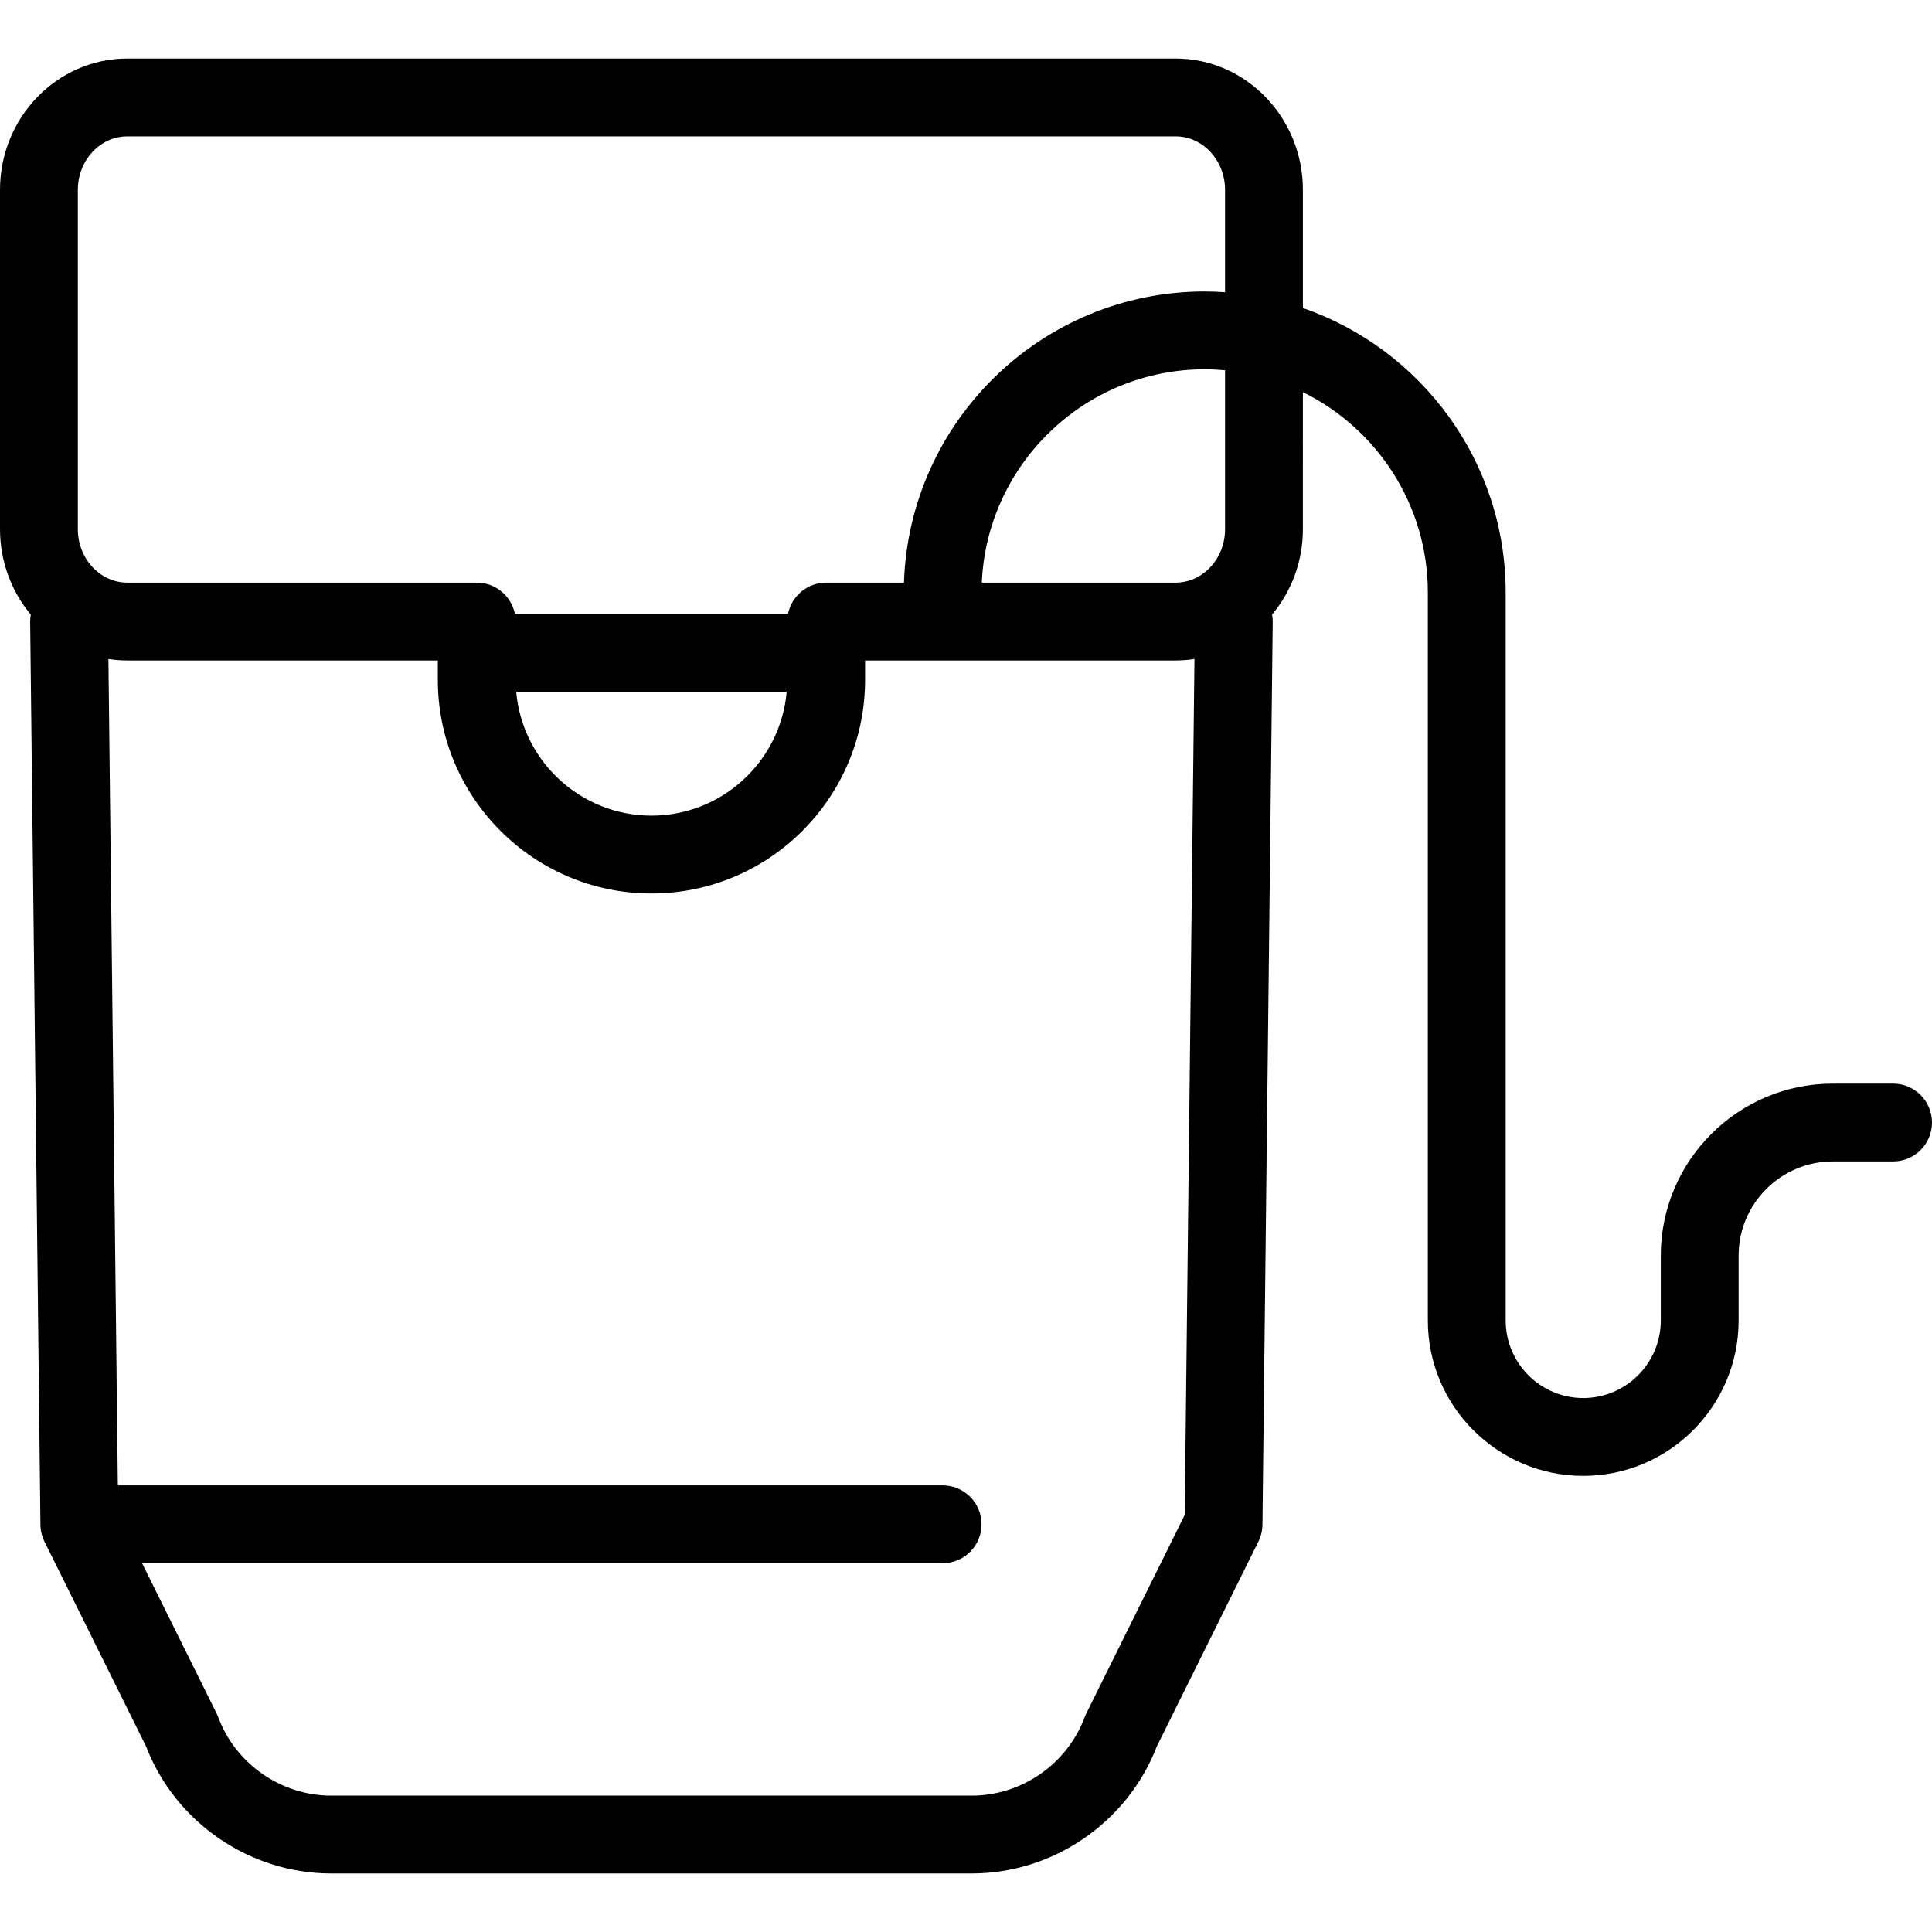
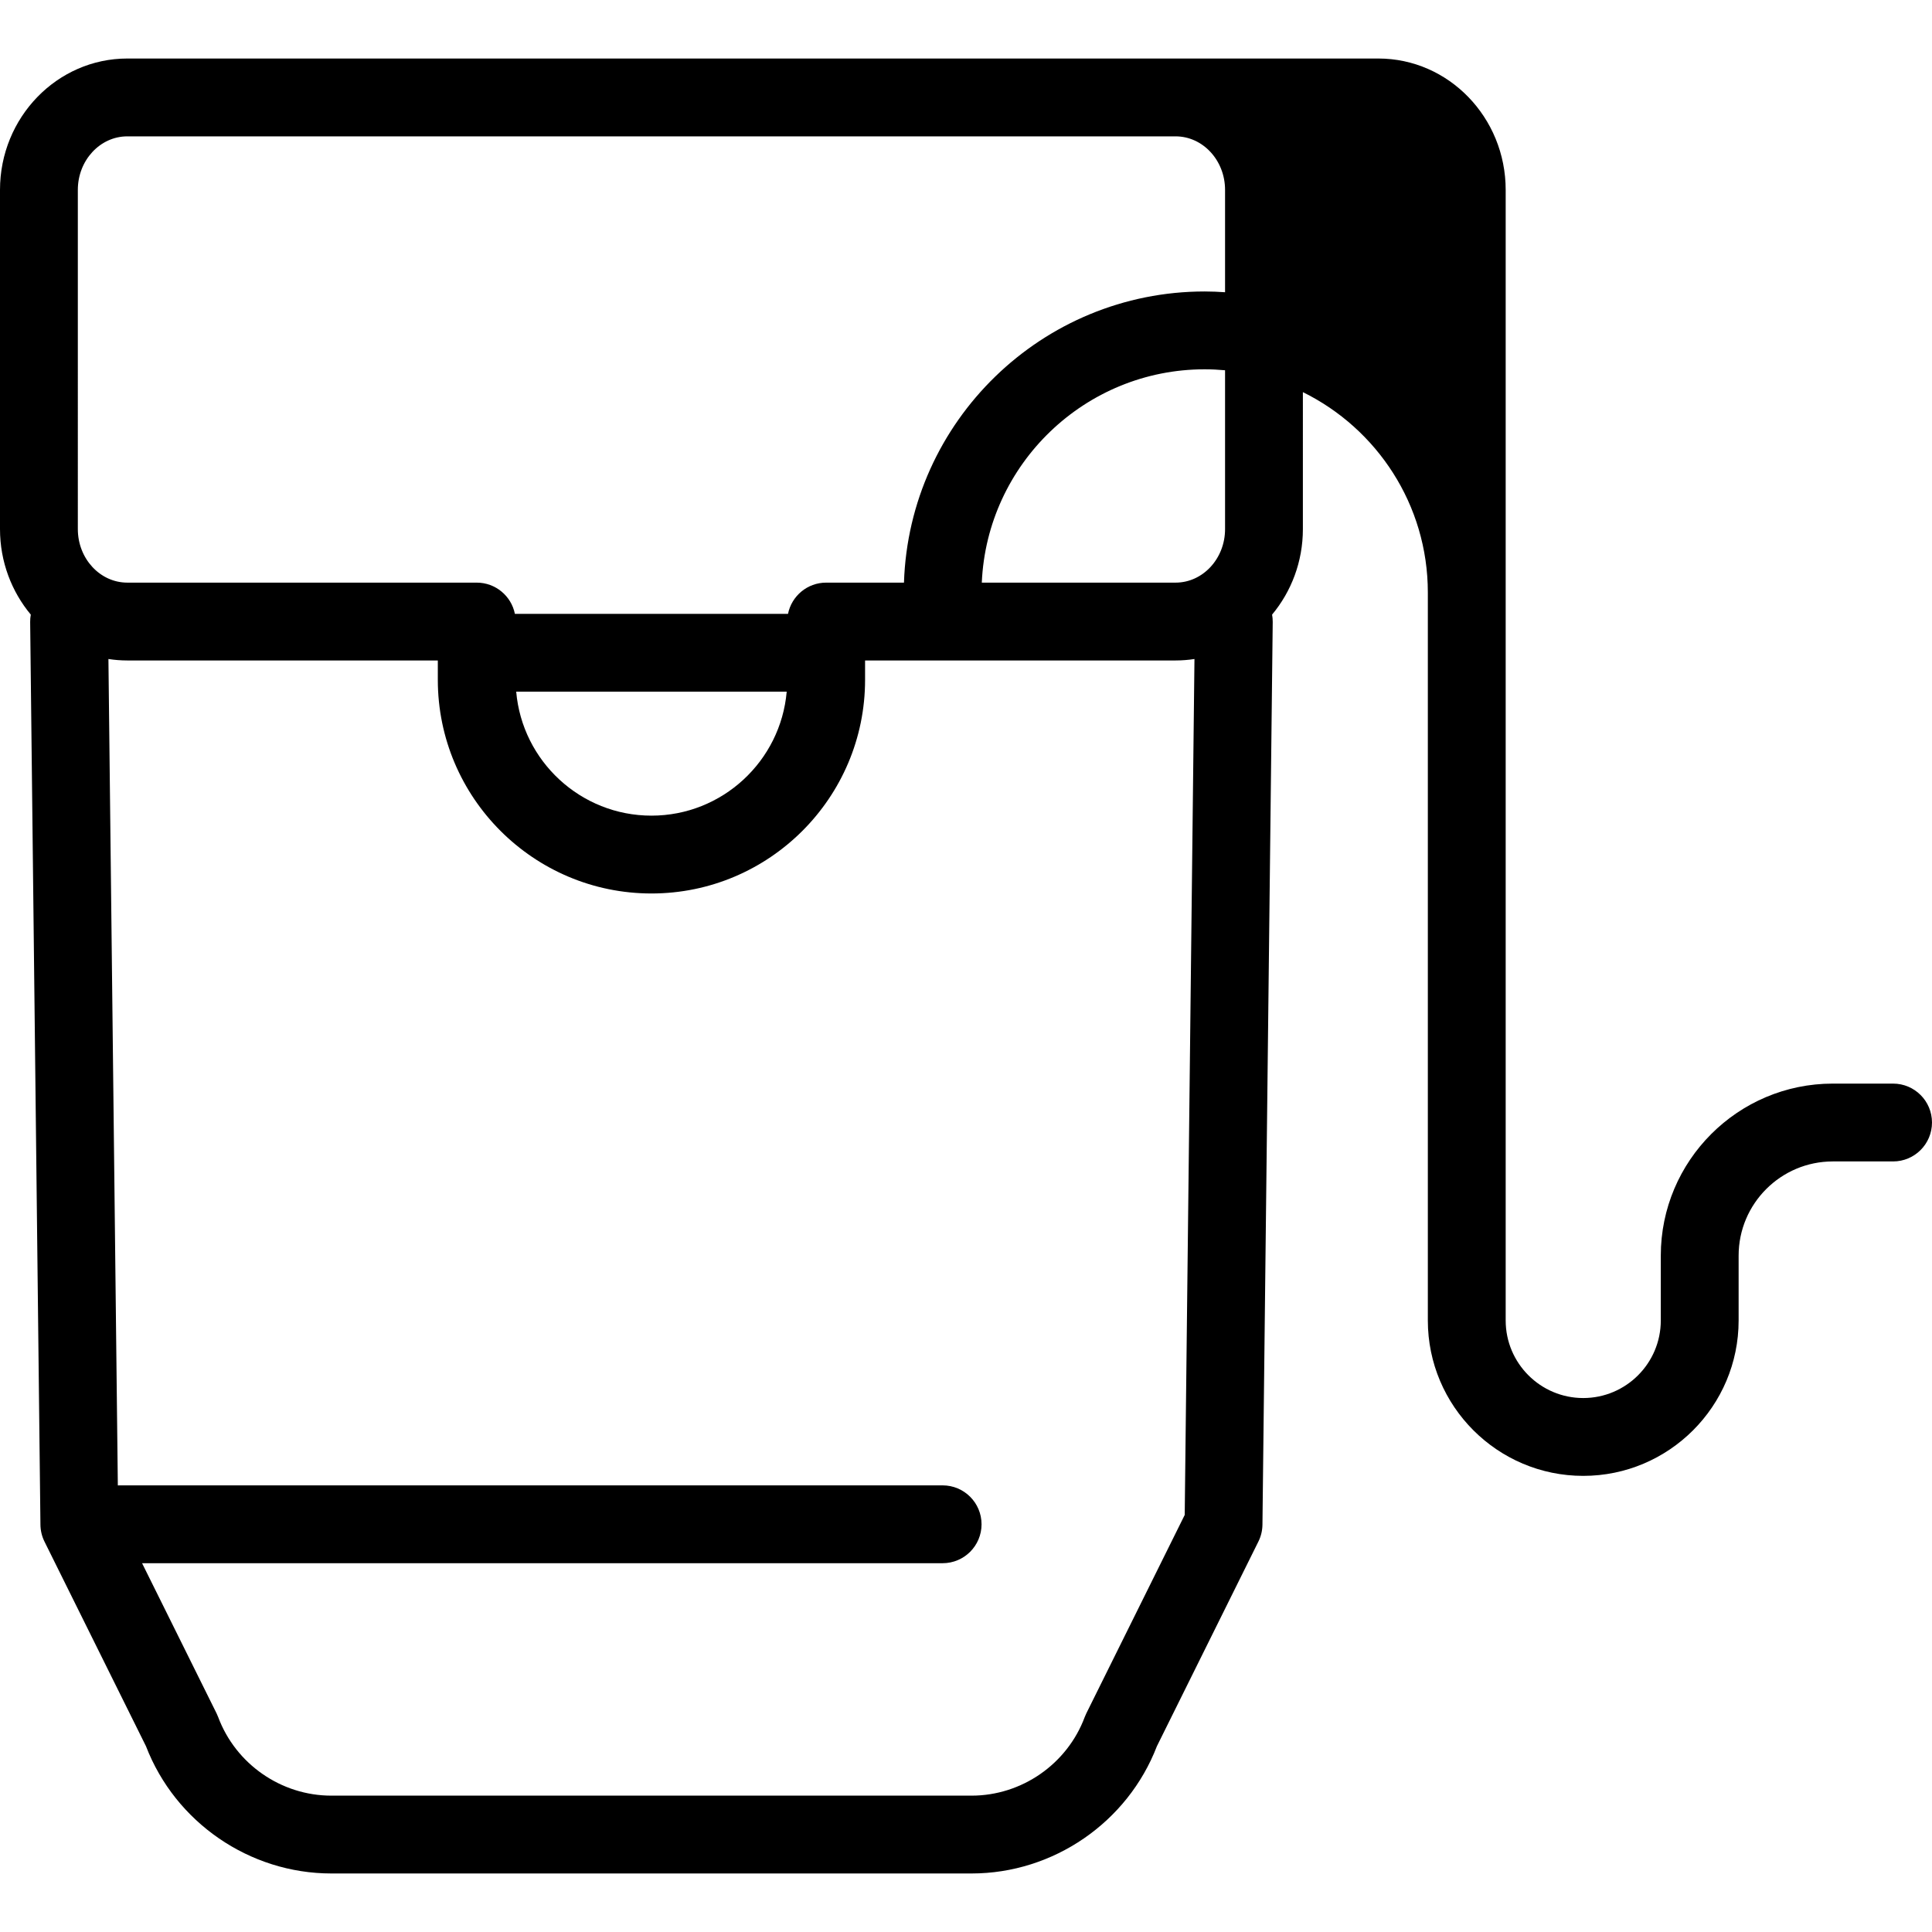
<svg xmlns="http://www.w3.org/2000/svg" fill="#000000" height="800px" width="800px" version="1.1" id="Capa_1" viewBox="0 0 322.687 322.687" xml:space="preserve">
-   <path d="M316.187,180.986h-10.069c-15.84,0-28.728,12.887-28.728,28.728v10.835c0,7.143-5.811,12.954-12.954,12.954  s-12.954-5.812-12.954-12.954V98.953c0-21.977-14.182-40.692-33.87-47.509V31.715c0-12.099-9.539-21.941-21.265-21.941H21.265  C9.539,9.774,0,19.617,0,31.715v56.655c0,5.453,1.942,10.443,5.144,14.285c-0.072,0.399-0.111,0.81-0.106,1.231l1.716,150.783  c0.011,0.977,0.242,1.938,0.676,2.814l16.951,34.173c4.902,12.729,17.298,21.256,30.96,21.256h106.929  c13.663,0,26.059-8.527,30.96-21.258l16.951-34.181c0.434-0.875,0.665-1.837,0.676-2.813l1.716-150.774  c0.005-0.421-0.034-0.832-0.106-1.231c3.202-3.842,5.144-8.832,5.144-14.285V65.495c12.349,6.078,20.87,18.79,20.87,33.458v121.596  c0,14.312,11.643,25.954,25.954,25.954s25.954-11.643,25.954-25.954v-10.835c0-8.672,7.055-15.728,15.728-15.728h10.069  c3.59,0,6.5-2.91,6.5-6.5S319.776,180.986,316.187,180.986z M13,31.715c0-4.931,3.708-8.941,8.265-8.941h175.083  c4.557,0,8.265,4.011,8.265,8.941V48.81c-1.125-0.076-2.257-0.128-3.401-0.128c-27.169,0-49.359,21.669-50.229,48.63h-12.995  c-3.149,0-5.774,2.24-6.371,5.213H85.997c-0.597-2.973-3.222-5.213-6.371-5.213c0,0,0,0,0,0h0H21.265  c-4.557,0-8.265-4.011-8.265-8.941V31.715z M131.396,115.525c-1.005,11.584-10.749,20.706-22.589,20.706  c-11.84,0-21.584-9.122-22.589-20.706H131.396z M181.443,286.165c-0.1,0.201-0.189,0.407-0.268,0.618  c-2.926,7.854-10.524,13.13-18.905,13.13H55.342c-8.381,0-15.978-5.276-18.905-13.13c-0.079-0.21-0.168-0.417-0.268-0.618  l-12.438-25.075h133.71c3.59,0,6.5-2.91,6.5-6.5s-2.91-6.5-6.5-6.5H19.938c-0.087,0-0.171,0.01-0.257,0.013l-1.571-138.034  c1.03,0.159,2.083,0.243,3.155,0.243h51.861v3.238c0,19.675,16.006,35.681,35.681,35.681s35.68-16.006,35.68-35.681v-3.238h51.861  c1.072,0,2.125-0.084,3.155-0.243l-1.628,142.959L181.443,286.165z M204.613,88.371c0,4.931-3.708,8.941-8.265,8.941h-32.366  c0.862-19.792,17.228-35.63,37.229-35.63c1.147,0,2.28,0.06,3.401,0.162V88.371z" />
+   <path d="M316.187,180.986h-10.069c-15.84,0-28.728,12.887-28.728,28.728v10.835c0,7.143-5.811,12.954-12.954,12.954  s-12.954-5.812-12.954-12.954V98.953V31.715c0-12.099-9.539-21.941-21.265-21.941H21.265  C9.539,9.774,0,19.617,0,31.715v56.655c0,5.453,1.942,10.443,5.144,14.285c-0.072,0.399-0.111,0.81-0.106,1.231l1.716,150.783  c0.011,0.977,0.242,1.938,0.676,2.814l16.951,34.173c4.902,12.729,17.298,21.256,30.96,21.256h106.929  c13.663,0,26.059-8.527,30.96-21.258l16.951-34.181c0.434-0.875,0.665-1.837,0.676-2.813l1.716-150.774  c0.005-0.421-0.034-0.832-0.106-1.231c3.202-3.842,5.144-8.832,5.144-14.285V65.495c12.349,6.078,20.87,18.79,20.87,33.458v121.596  c0,14.312,11.643,25.954,25.954,25.954s25.954-11.643,25.954-25.954v-10.835c0-8.672,7.055-15.728,15.728-15.728h10.069  c3.59,0,6.5-2.91,6.5-6.5S319.776,180.986,316.187,180.986z M13,31.715c0-4.931,3.708-8.941,8.265-8.941h175.083  c4.557,0,8.265,4.011,8.265,8.941V48.81c-1.125-0.076-2.257-0.128-3.401-0.128c-27.169,0-49.359,21.669-50.229,48.63h-12.995  c-3.149,0-5.774,2.24-6.371,5.213H85.997c-0.597-2.973-3.222-5.213-6.371-5.213c0,0,0,0,0,0h0H21.265  c-4.557,0-8.265-4.011-8.265-8.941V31.715z M131.396,115.525c-1.005,11.584-10.749,20.706-22.589,20.706  c-11.84,0-21.584-9.122-22.589-20.706H131.396z M181.443,286.165c-0.1,0.201-0.189,0.407-0.268,0.618  c-2.926,7.854-10.524,13.13-18.905,13.13H55.342c-8.381,0-15.978-5.276-18.905-13.13c-0.079-0.21-0.168-0.417-0.268-0.618  l-12.438-25.075h133.71c3.59,0,6.5-2.91,6.5-6.5s-2.91-6.5-6.5-6.5H19.938c-0.087,0-0.171,0.01-0.257,0.013l-1.571-138.034  c1.03,0.159,2.083,0.243,3.155,0.243h51.861v3.238c0,19.675,16.006,35.681,35.681,35.681s35.68-16.006,35.68-35.681v-3.238h51.861  c1.072,0,2.125-0.084,3.155-0.243l-1.628,142.959L181.443,286.165z M204.613,88.371c0,4.931-3.708,8.941-8.265,8.941h-32.366  c0.862-19.792,17.228-35.63,37.229-35.63c1.147,0,2.28,0.06,3.401,0.162V88.371z" />
</svg>